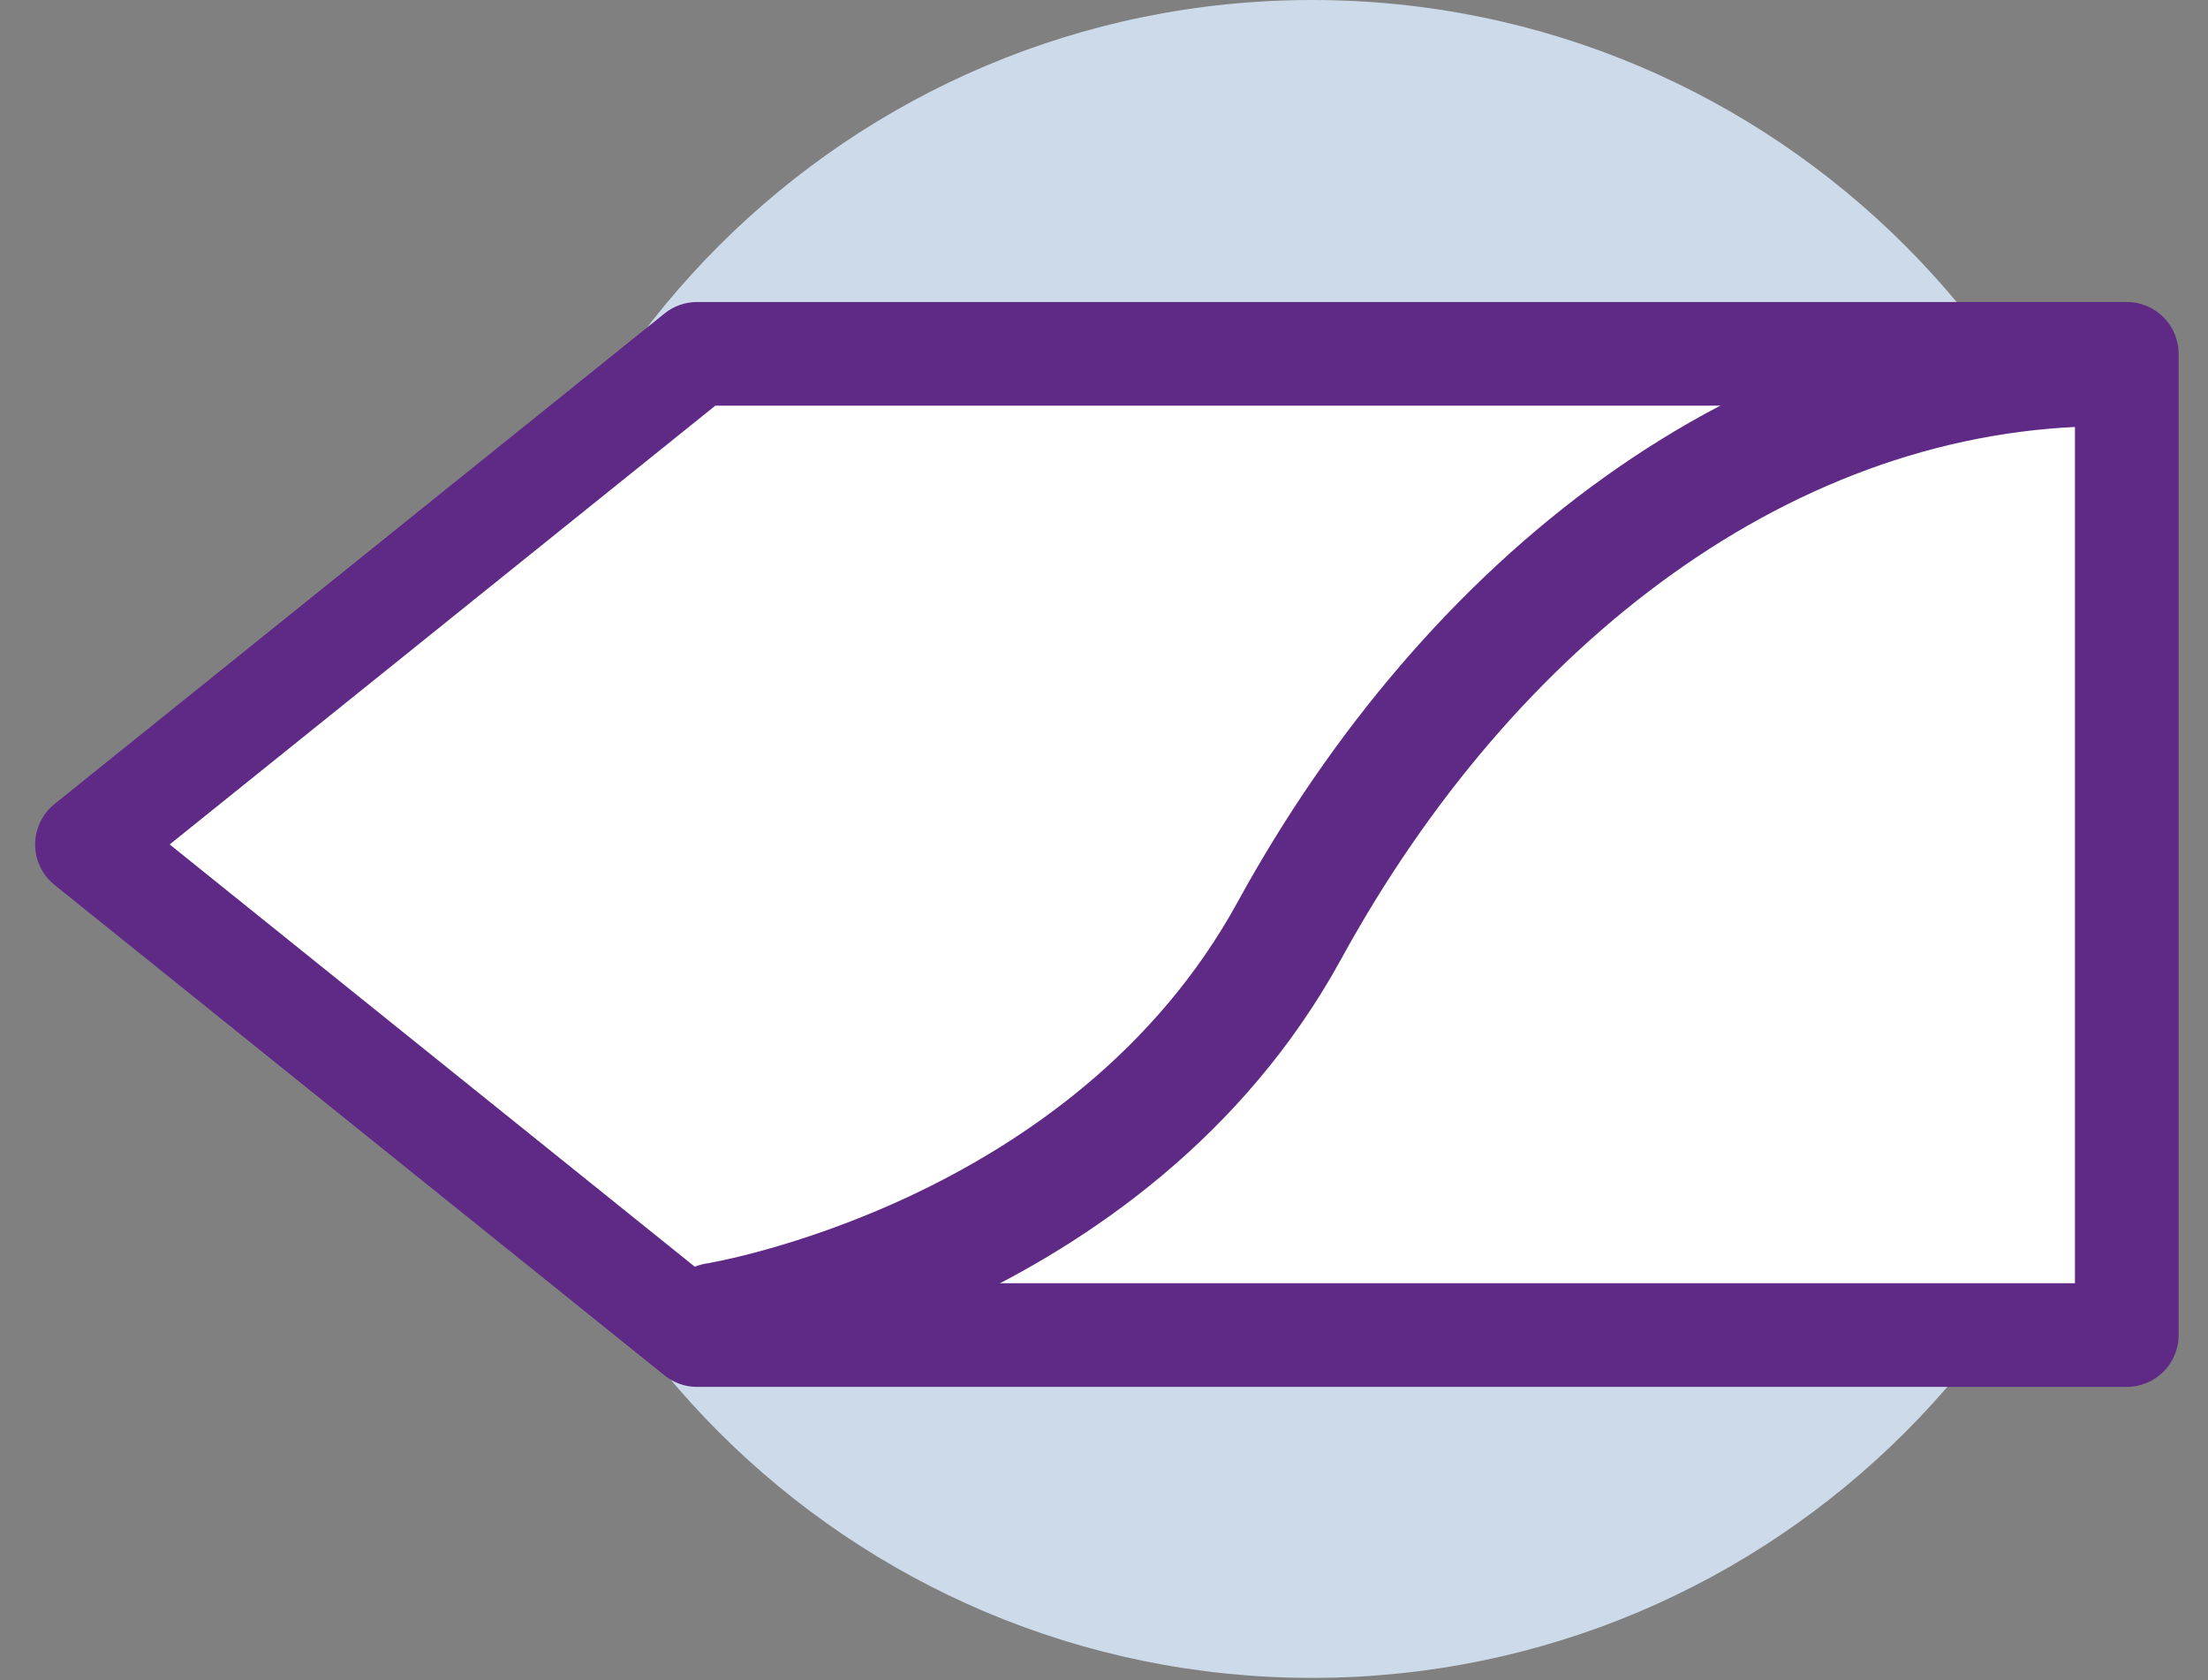
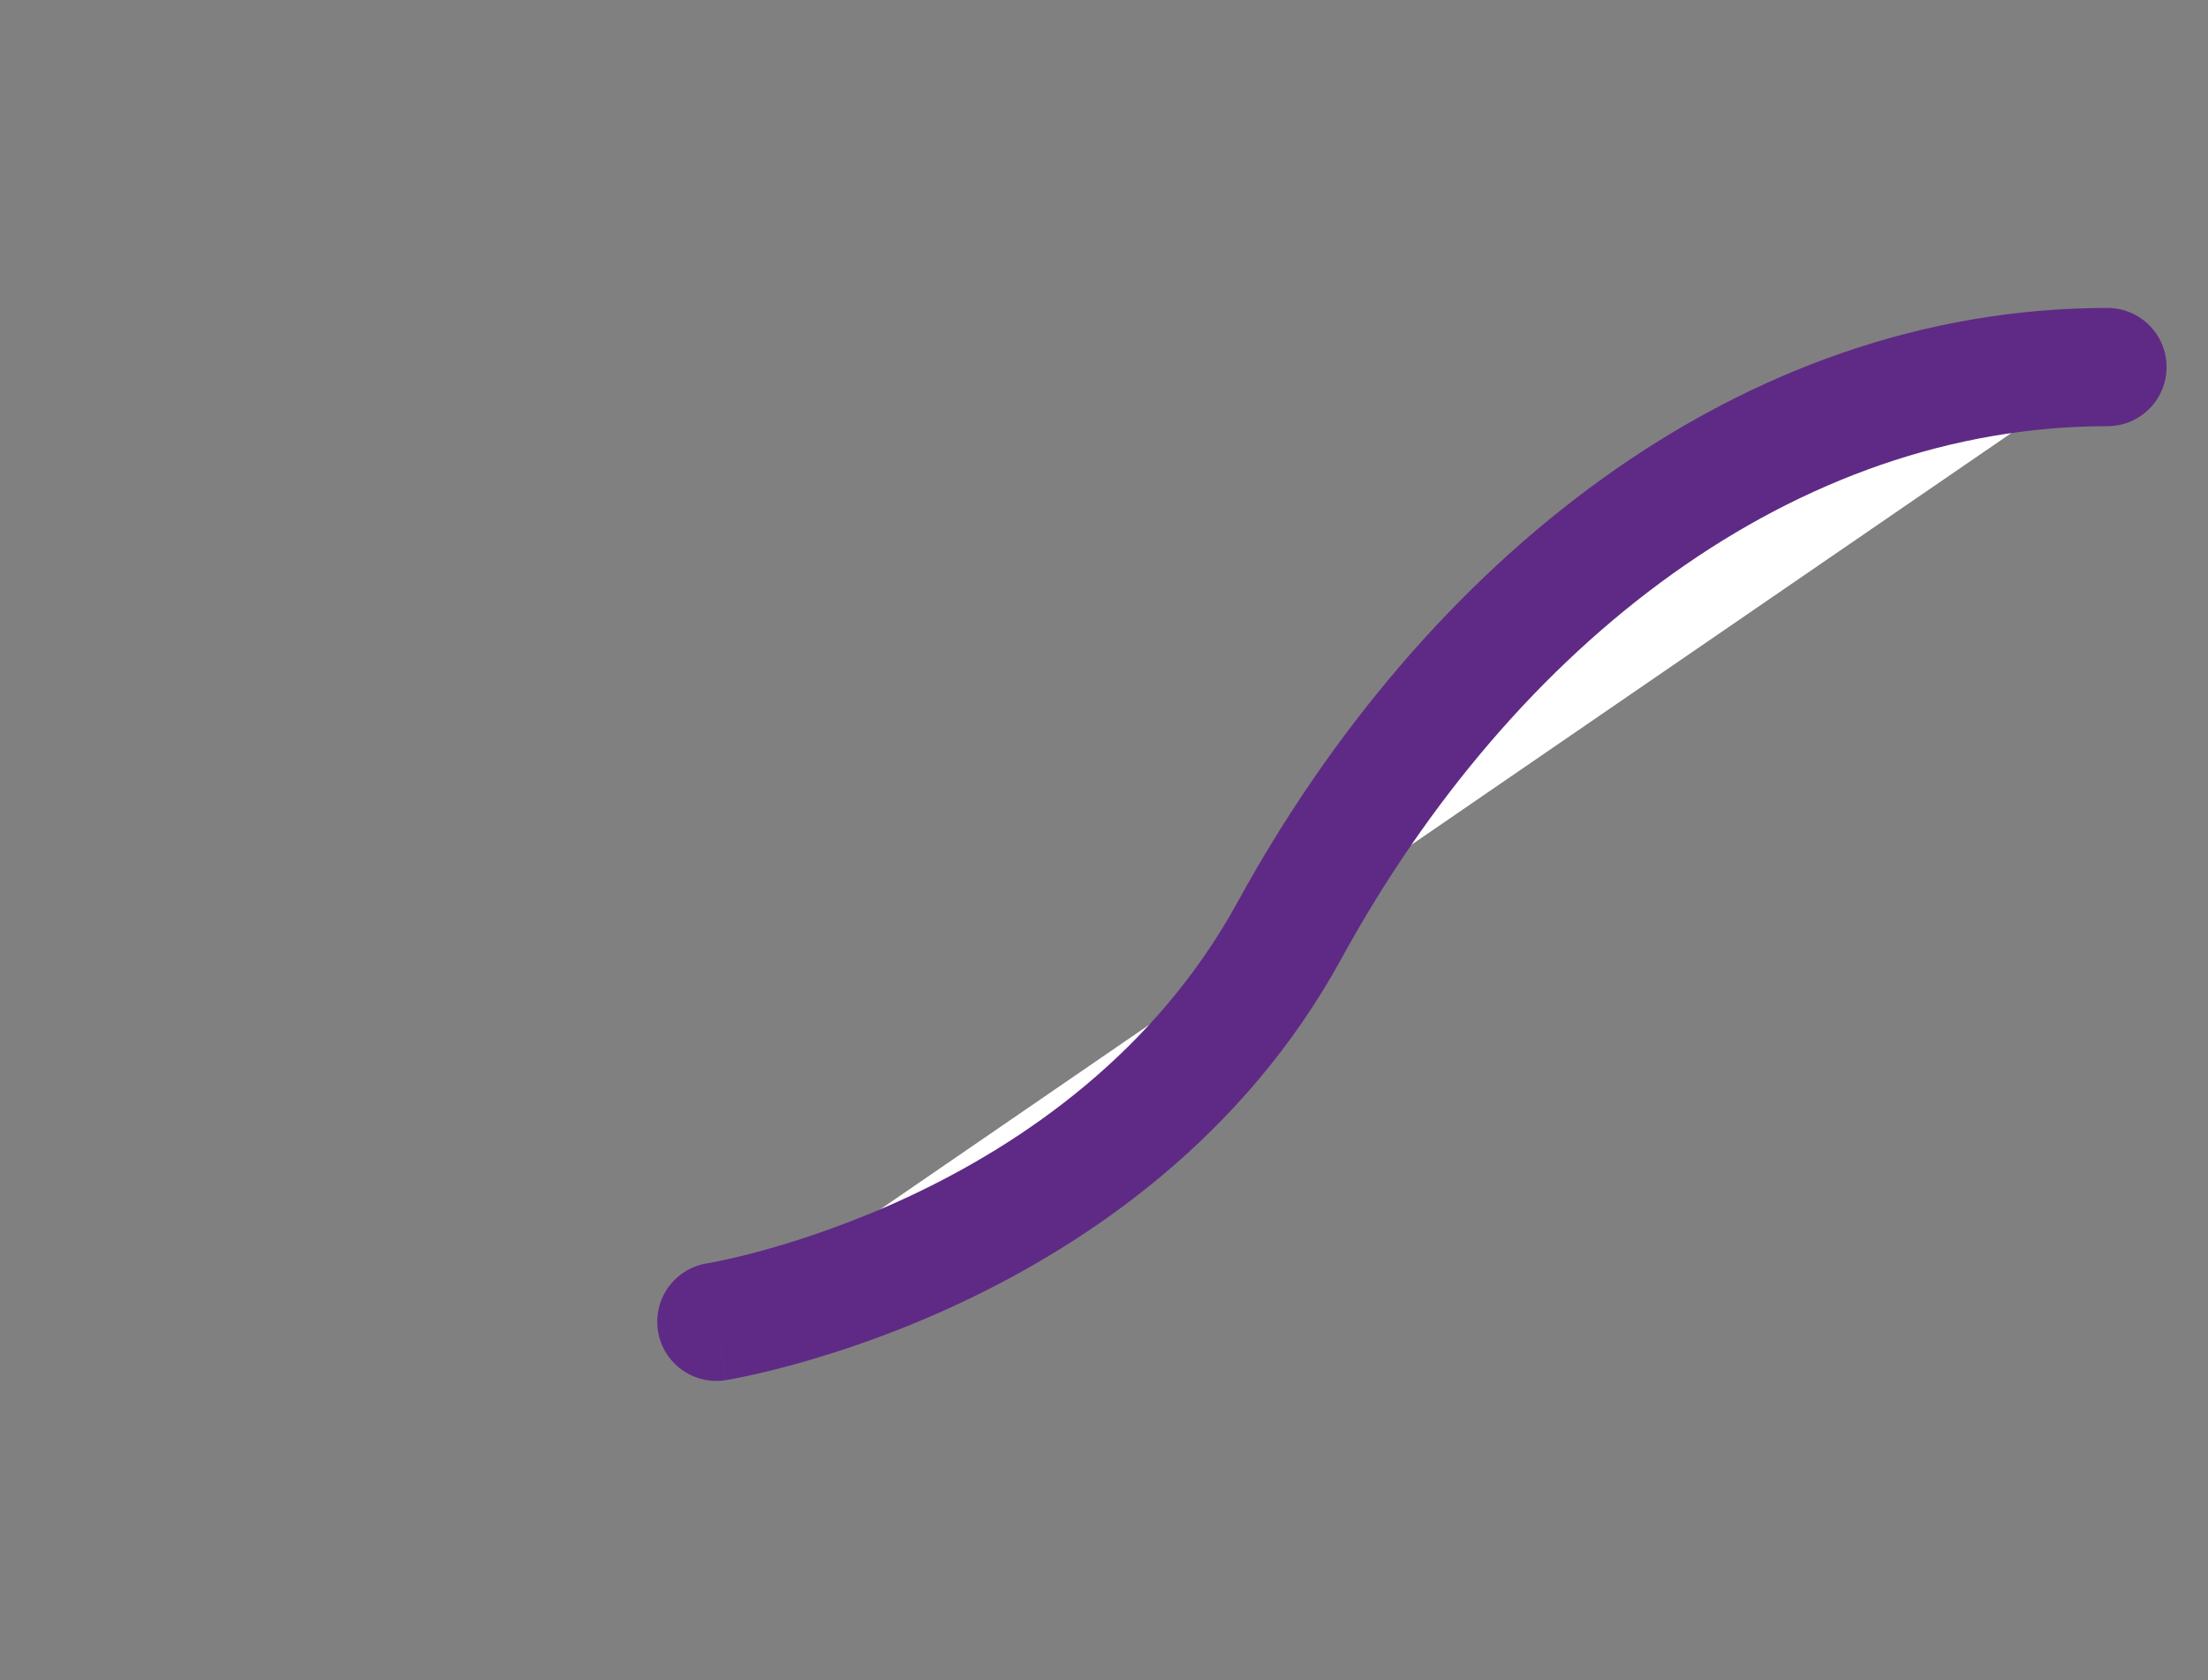
<svg xmlns="http://www.w3.org/2000/svg" width="46" height="35" viewBox="0 0 46 35" fill="none">
  <rect x="0" y="0" width="46" height="35" fill="#808080" stroke="none" />
-   <path d="M27.335 34.953C36.987 34.953 44.812 27.129 44.812 17.477C44.812 7.825 36.987 0 27.335 0C17.683 0 9.859 7.825 9.859 17.477C9.859 27.129 17.683 34.953 27.335 34.953Z" fill="#CDDAE9" />
-   <path d="M14.522 7.371L1.812 17.591L14.522 27.81H44.307V17.591V7.371H14.522Z" fill="white" />
-   <path fill-rule="evenodd" clip-rule="evenodd" d="M13.845 6.53C14.037 6.375 14.276 6.291 14.522 6.291H44.308C44.904 6.291 45.388 6.775 45.388 7.371V27.811C45.388 28.407 44.904 28.891 44.308 28.891H14.522C14.276 28.891 14.037 28.807 13.845 28.652L1.135 18.433C0.88 18.228 0.732 17.919 0.732 17.591C0.732 17.264 0.88 16.955 1.135 16.75L13.845 6.53ZM14.902 8.451L3.535 17.591L14.902 26.731H43.228V8.451H14.902Z" fill="#5F2A86" />
  <path d="M14.924 27.535C14.924 27.535 23.113 26.231 26.863 19.384C30.613 12.538 36.822 7.647 43.905 7.647" fill="white" />
  <path fill-rule="evenodd" clip-rule="evenodd" d="M43.905 8.878C37.424 8.878 31.561 13.37 27.943 19.975C25.9 23.706 22.667 25.894 20.011 27.141C18.678 27.768 17.47 28.167 16.592 28.41C16.152 28.533 15.793 28.616 15.539 28.67C15.412 28.697 15.312 28.716 15.241 28.729C15.205 28.736 15.177 28.741 15.156 28.744C15.146 28.746 15.137 28.748 15.131 28.749L15.123 28.75L15.119 28.751C15.118 28.751 15.118 28.751 14.924 27.534L15.118 28.751C14.446 28.858 13.815 28.4 13.708 27.728C13.601 27.057 14.058 26.426 14.729 26.318C14.729 26.318 14.729 26.318 14.729 26.318C14.729 26.318 14.73 26.318 14.73 26.318L14.729 26.318C14.73 26.318 14.732 26.318 14.735 26.317C14.736 26.317 14.738 26.317 14.74 26.316C14.751 26.314 14.769 26.311 14.794 26.307C14.845 26.297 14.924 26.282 15.028 26.26C15.237 26.216 15.547 26.144 15.933 26.037C16.708 25.822 17.781 25.467 18.964 24.912C21.34 23.795 24.076 21.907 25.783 18.792C29.664 11.705 36.22 6.415 43.905 6.415C44.585 6.415 45.137 6.966 45.137 7.647C45.137 8.327 44.585 8.878 43.905 8.878Z" fill="#5F2A86" />
</svg>